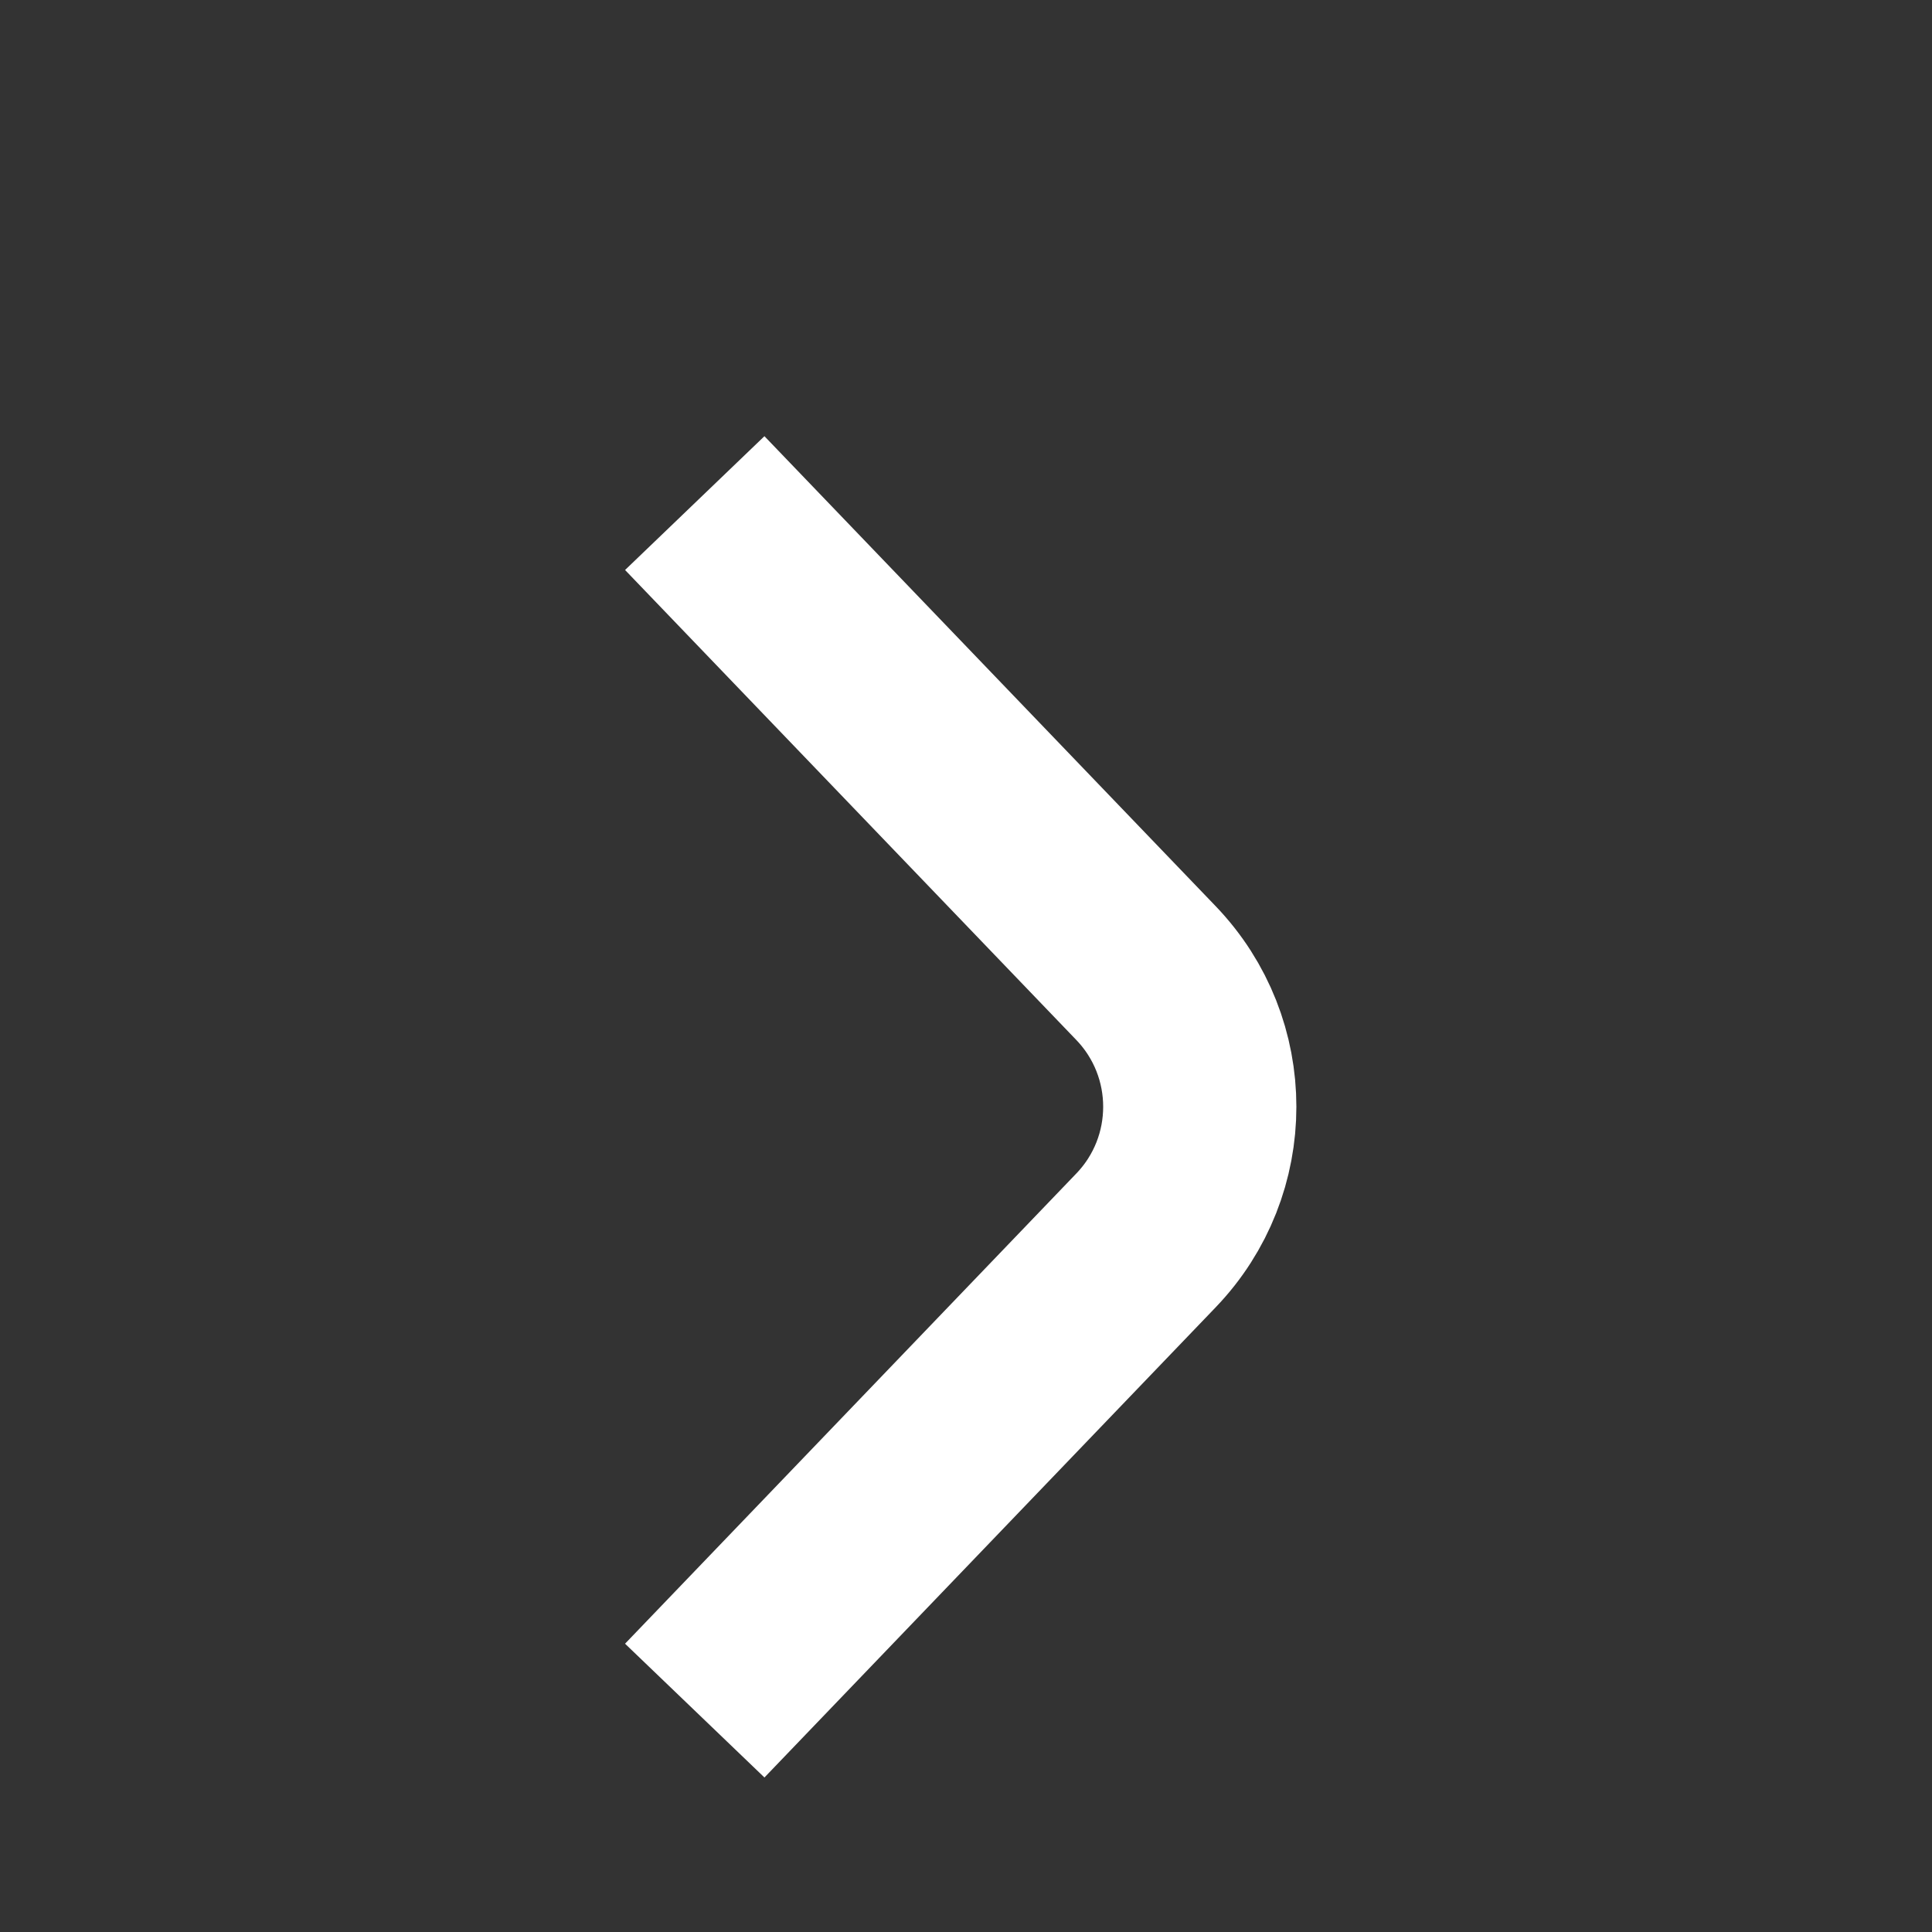
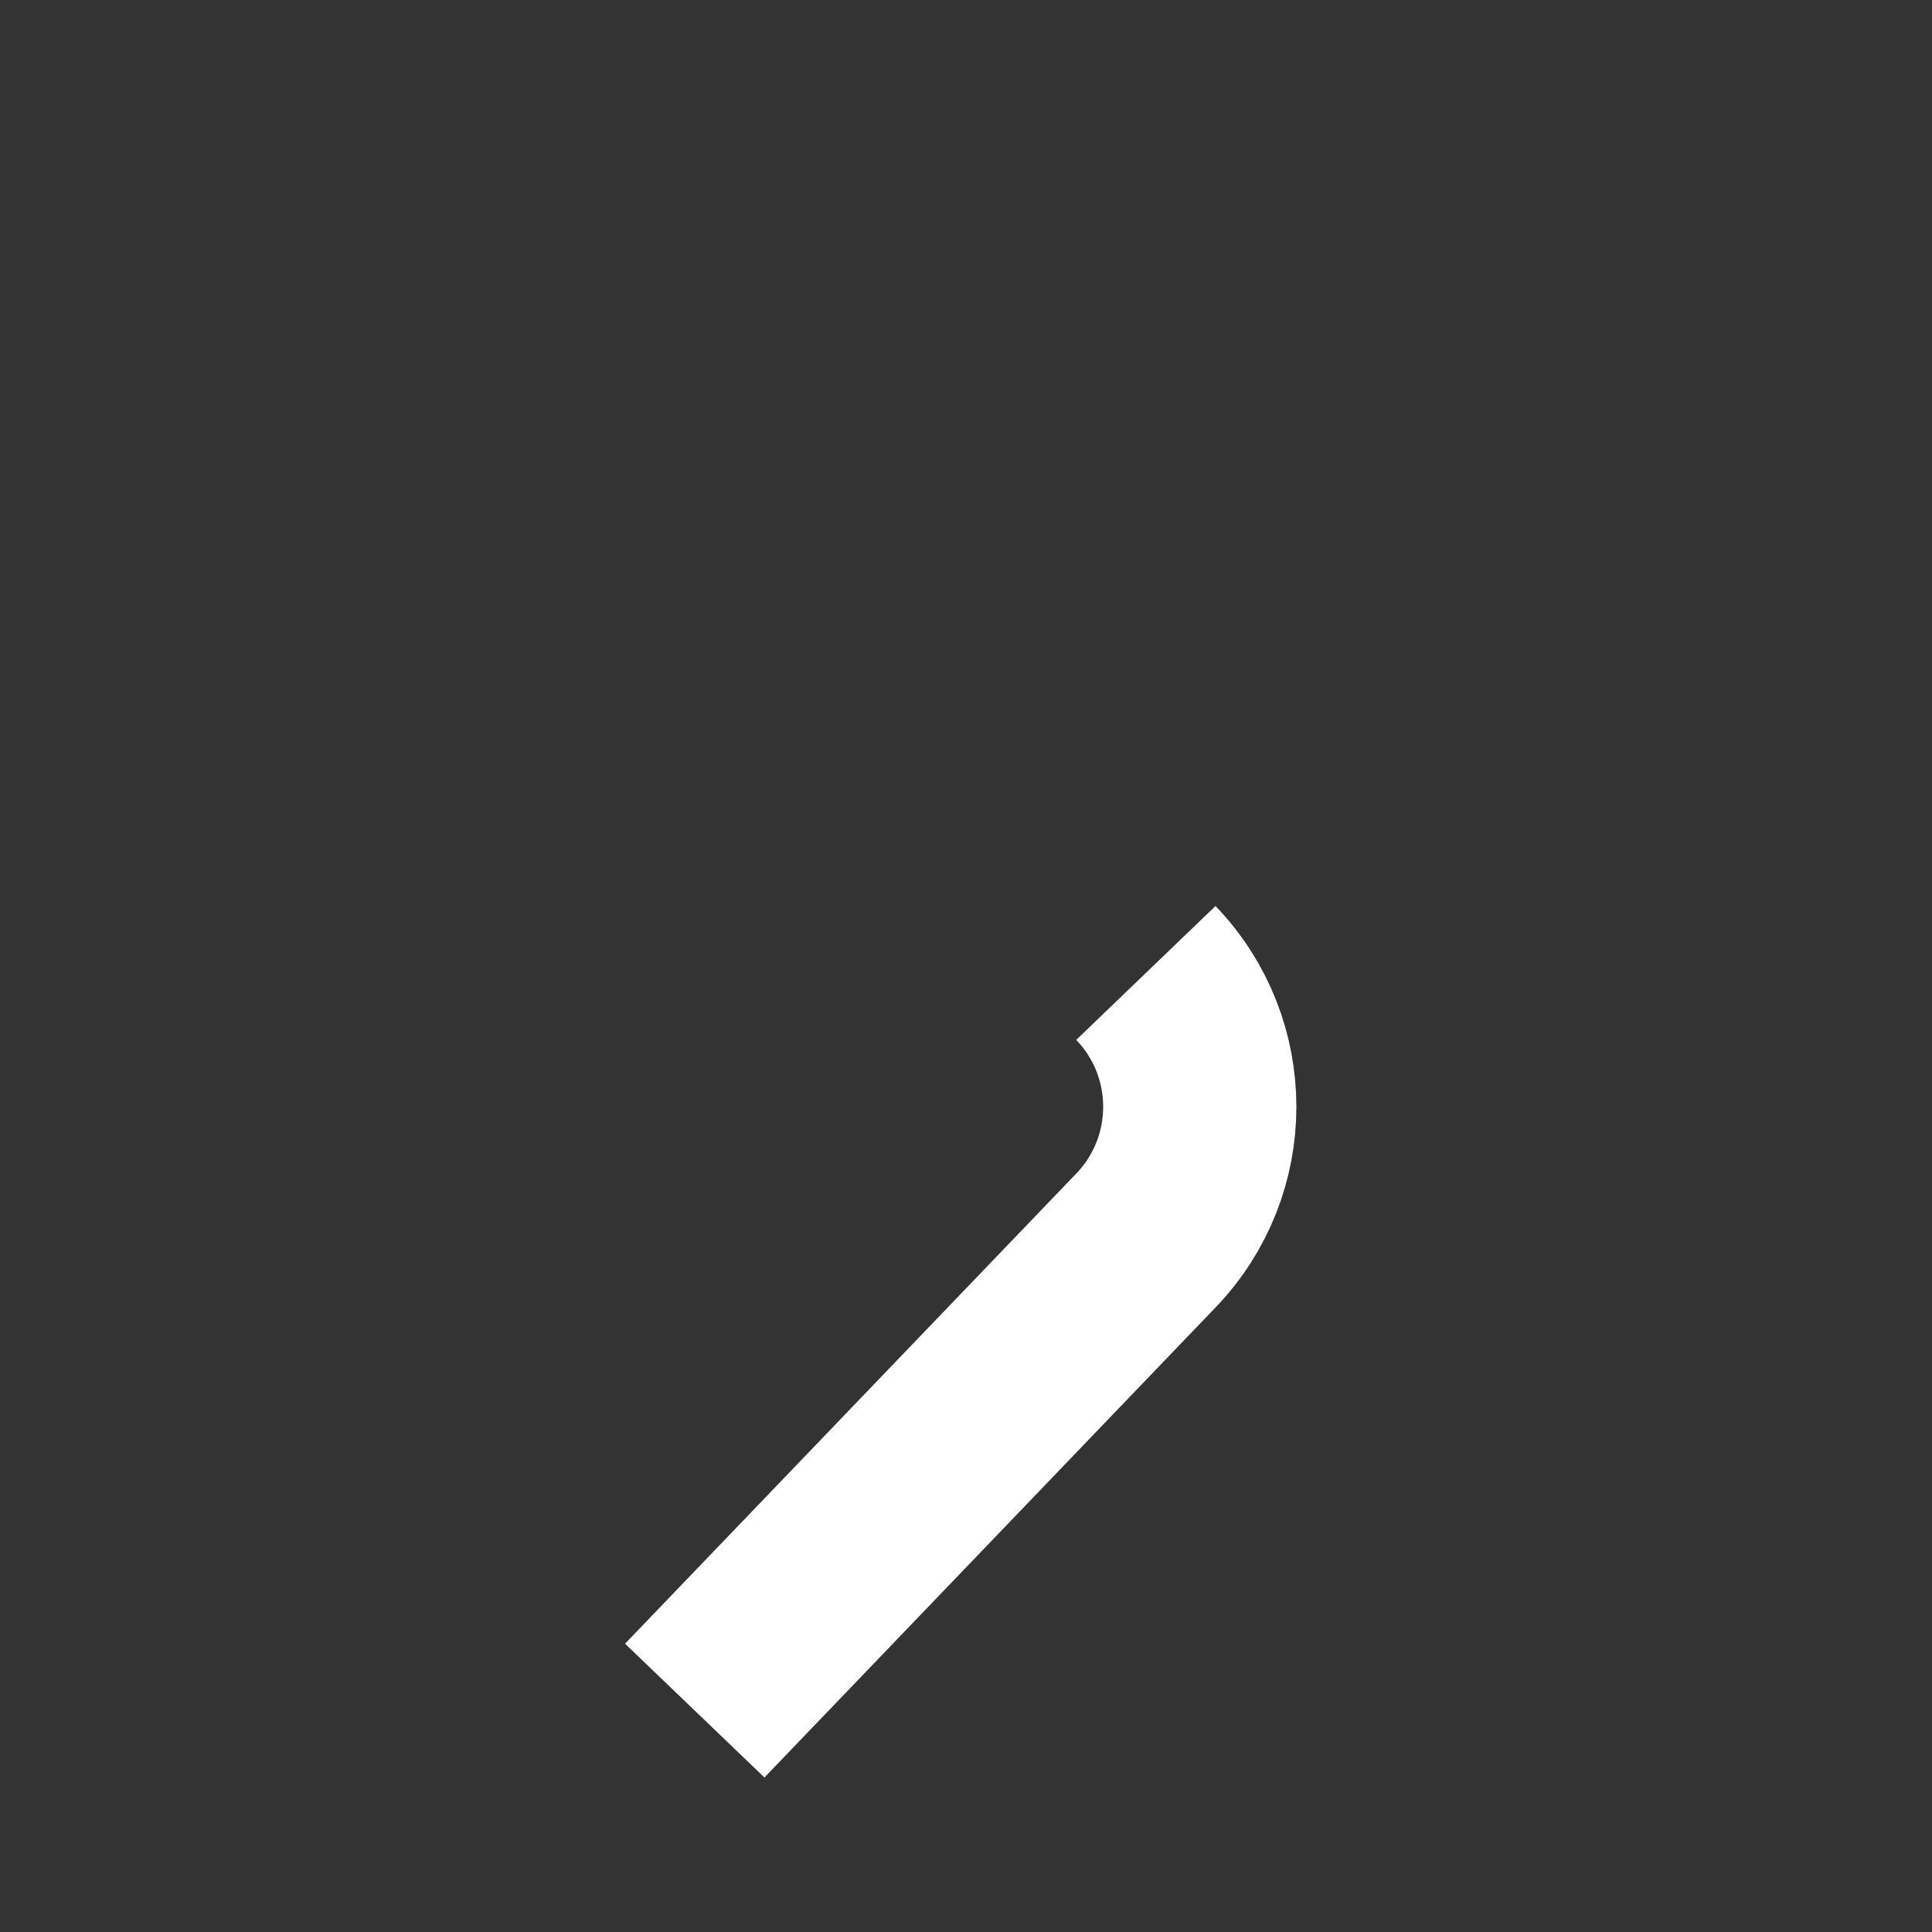
<svg xmlns="http://www.w3.org/2000/svg" width="10" height="10" viewBox="0 0 10 10" fill="none">
  <rect x="0" y="0" width="10" height="10" fill="#333333" stroke="none" />
-   <path d="M3.596 8.854L5.931 6.421C6.303 6.034 6.303 5.423 5.931 5.036L3.596 2.604" stroke="white" stroke-miterlimit="10" />
+   <path d="M3.596 8.854L5.931 6.421C6.303 6.034 6.303 5.423 5.931 5.036" stroke="white" stroke-miterlimit="10" />
</svg>